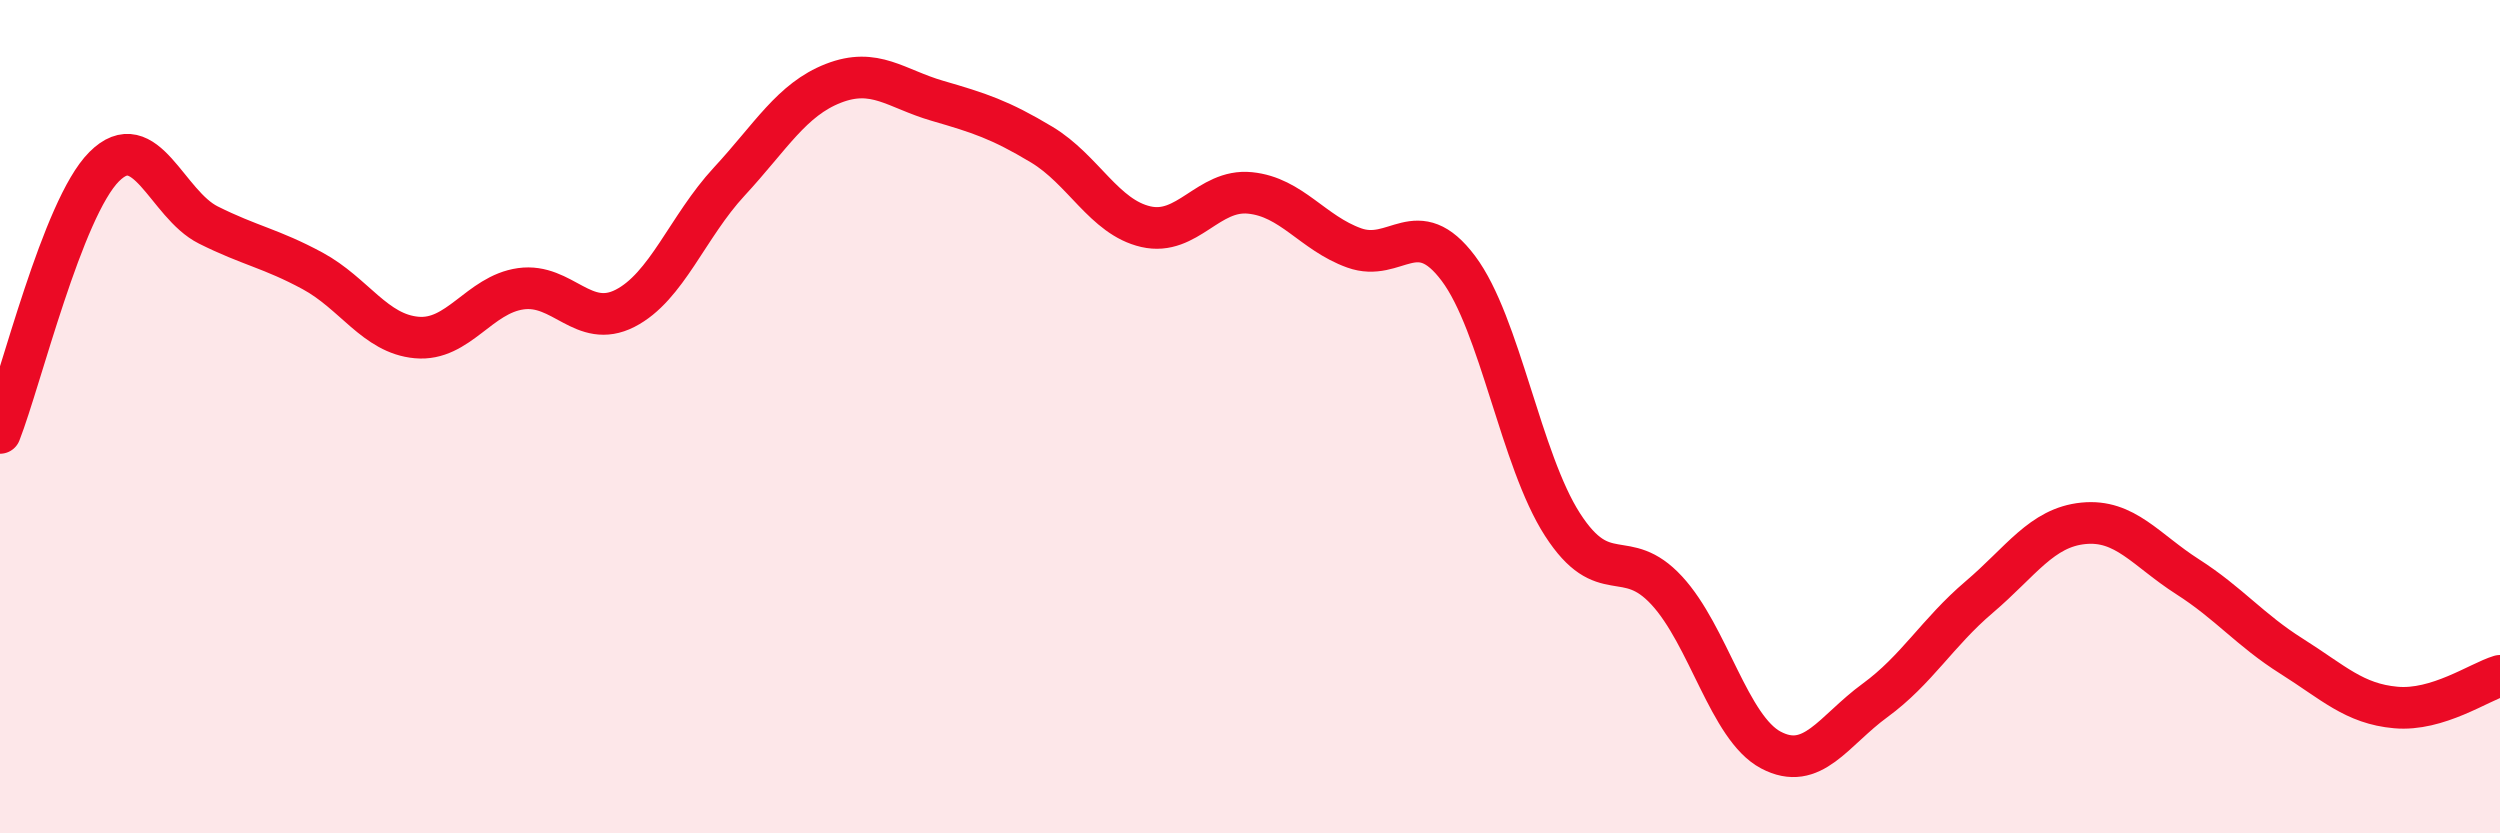
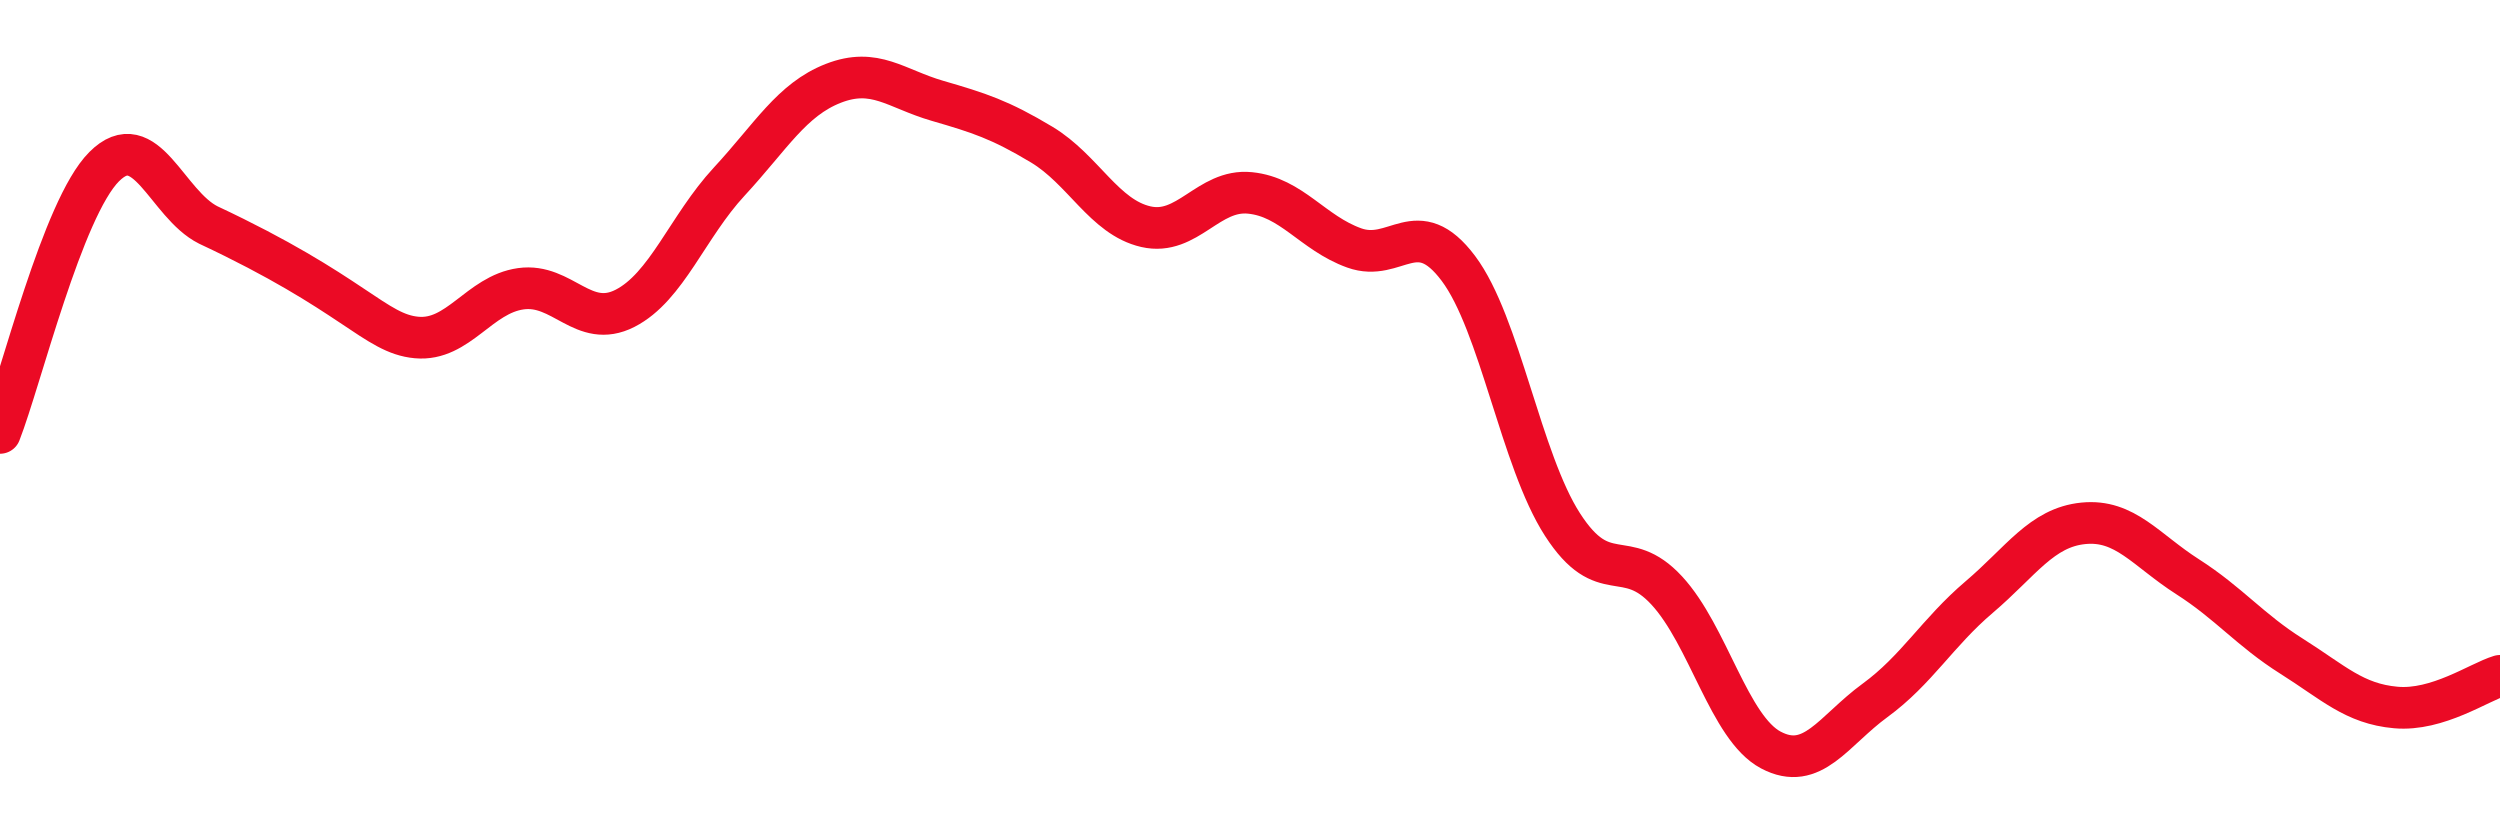
<svg xmlns="http://www.w3.org/2000/svg" width="60" height="20" viewBox="0 0 60 20">
-   <path d="M 0,10.39 C 0.5,9.11 1.5,5 2.5,4 C 3.5,3 4,4.9 5,5.4 C 6,5.9 6.5,5.96 7.5,6.5 C 8.5,7.04 9,8.01 10,8.1 C 11,8.19 11.5,7.07 12.5,6.93 C 13.5,6.79 14,7.91 15,7.4 C 16,6.89 16.5,5.44 17.5,4.36 C 18.5,3.28 19,2.39 20,2 C 21,1.61 21.5,2.13 22.5,2.42 C 23.5,2.71 24,2.87 25,3.47 C 26,4.07 26.5,5.21 27.5,5.44 C 28.5,5.67 29,4.53 30,4.63 C 31,4.73 31.5,5.59 32.5,5.95 C 33.5,6.31 34,5.11 35,6.44 C 36,7.77 36.5,11.04 37.5,12.59 C 38.5,14.14 39,13.09 40,14.17 C 41,15.25 41.5,17.47 42.5,18 C 43.5,18.53 44,17.54 45,16.81 C 46,16.08 46.5,15.18 47.5,14.33 C 48.5,13.48 49,12.66 50,12.56 C 51,12.46 51.5,13.2 52.5,13.84 C 53.5,14.48 54,15.12 55,15.75 C 56,16.38 56.5,16.89 57.5,16.98 C 58.5,17.07 59.5,16.37 60,16.22L60 20L0 20Z" fill="#EB0A25" opacity="0.1" stroke-linecap="round" stroke-linejoin="round" />
-   <path d="M 0,10.39 C 0.5,9.11 1.5,5 2.5,4 C 3.5,3 4,4.9 5,5.4 C 6,5.9 6.5,5.96 7.5,6.5 C 8.5,7.04 9,8.01 10,8.1 C 11,8.19 11.5,7.07 12.5,6.93 C 13.5,6.79 14,7.91 15,7.4 C 16,6.89 16.5,5.44 17.5,4.36 C 18.5,3.28 19,2.39 20,2 C 21,1.61 21.5,2.13 22.5,2.42 C 23.5,2.71 24,2.87 25,3.47 C 26,4.07 26.5,5.21 27.5,5.44 C 28.5,5.67 29,4.53 30,4.63 C 31,4.73 31.5,5.59 32.5,5.95 C 33.5,6.31 34,5.11 35,6.44 C 36,7.77 36.5,11.04 37.5,12.59 C 38.5,14.14 39,13.09 40,14.17 C 41,15.25 41.5,17.47 42.5,18 C 43.5,18.53 44,17.54 45,16.81 C 46,16.08 46.5,15.18 47.5,14.33 C 48.5,13.48 49,12.66 50,12.56 C 51,12.46 51.5,13.2 52.5,13.84 C 53.5,14.48 54,15.12 55,15.75 C 56,16.38 56.5,16.89 57.5,16.98 C 58.5,17.07 59.5,16.37 60,16.22" stroke="#EB0A25" stroke-width="1" fill="none" stroke-linecap="round" stroke-linejoin="round" />
+   <path d="M 0,10.39 C 0.5,9.11 1.5,5 2.5,4 C 3.5,3 4,4.9 5,5.4 C 8.5,7.04 9,8.01 10,8.1 C 11,8.19 11.5,7.07 12.5,6.93 C 13.5,6.79 14,7.91 15,7.4 C 16,6.89 16.5,5.44 17.5,4.36 C 18.5,3.28 19,2.39 20,2 C 21,1.61 21.5,2.13 22.5,2.42 C 23.5,2.71 24,2.87 25,3.47 C 26,4.07 26.5,5.21 27.5,5.44 C 28.5,5.67 29,4.53 30,4.63 C 31,4.73 31.5,5.59 32.5,5.95 C 33.5,6.31 34,5.11 35,6.44 C 36,7.77 36.5,11.04 37.5,12.59 C 38.5,14.14 39,13.09 40,14.17 C 41,15.25 41.5,17.47 42.5,18 C 43.5,18.53 44,17.54 45,16.81 C 46,16.08 46.5,15.18 47.5,14.33 C 48.5,13.48 49,12.66 50,12.56 C 51,12.46 51.5,13.2 52.5,13.84 C 53.5,14.48 54,15.12 55,15.75 C 56,16.38 56.5,16.89 57.5,16.98 C 58.5,17.07 59.5,16.37 60,16.22" stroke="#EB0A25" stroke-width="1" fill="none" stroke-linecap="round" stroke-linejoin="round" />
</svg>